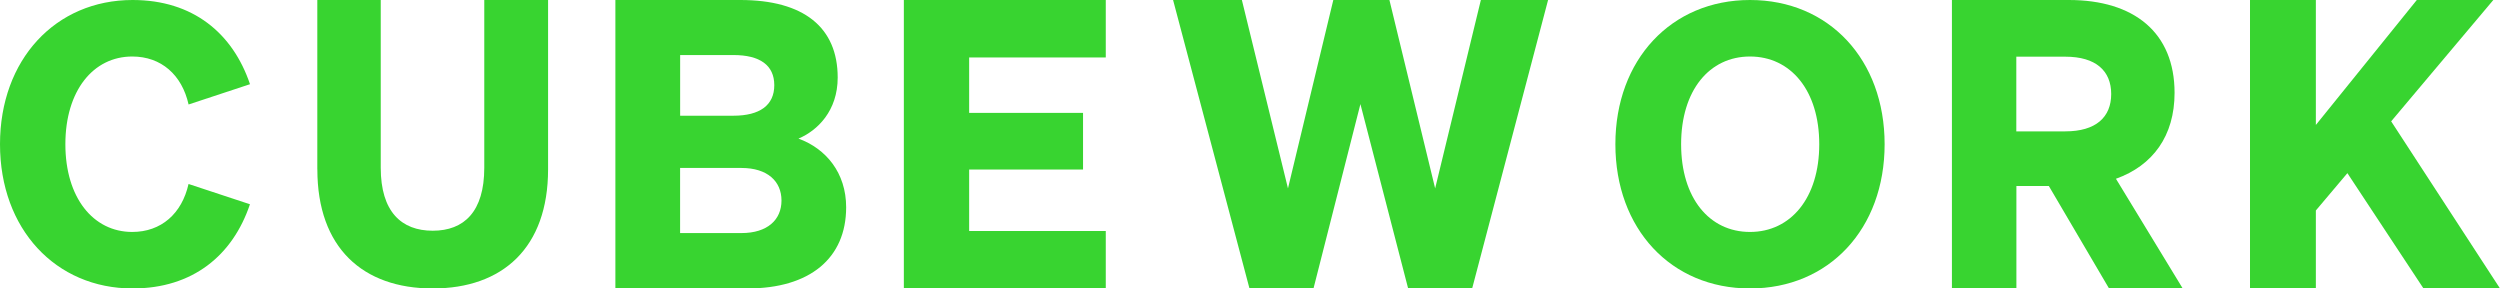
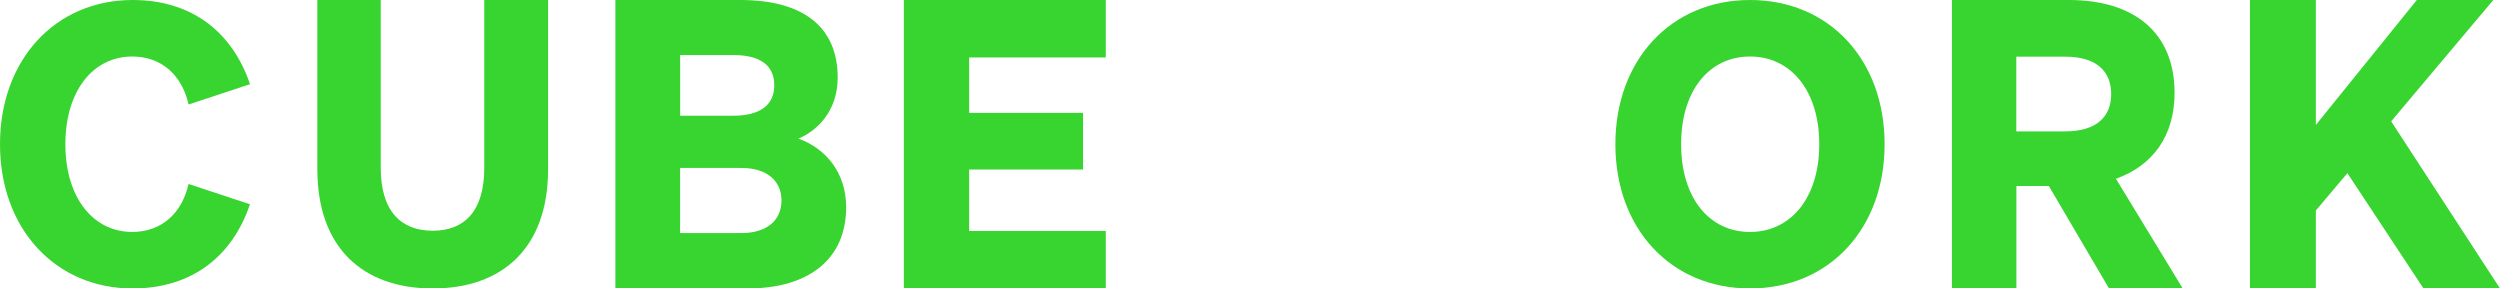
<svg xmlns="http://www.w3.org/2000/svg" width="260" height="30" viewBox="0 0 260 30" fill="none">
  <path d="M13.749 24.123C16.762 24.123 18.917 22.219 19.608 19.134L25.995 21.243C24.207 26.554 20.053 30 13.789 30C5.775 30 0 23.801 0 15C0 6.199 5.775 0 13.793 0C20.058 0 24.207 3.446 26 8.757L19.613 10.866C18.922 7.786 16.767 5.877 13.754 5.877C9.684 5.877 6.799 9.445 6.799 15C6.799 20.555 9.689 24.123 13.754 24.123H13.749Z" fill="#38D430" />
  <path d="M33 17.613V0H39.597V17.45C39.597 22.018 41.745 23.995 45.002 23.995C48.26 23.995 50.365 22.018 50.365 17.45V0H57V17.613C57 25.764 52.274 30 45.002 30C37.731 30 33.005 25.764 33.005 17.613H33Z" fill="#38D430" />
  <path d="M64.005 0H76.989C83.588 0 87.12 2.843 87.12 8.065C87.12 11.531 85.02 13.579 83.041 14.414C85.9 15.46 88 17.966 88 21.558C88 26.866 84.215 30 77.743 30H64V0H64.005ZM76.281 12.034C79.013 12.034 80.526 10.947 80.526 8.86C80.526 6.772 79.013 5.725 76.281 5.725H70.735V12.034H76.281ZM70.73 24.239H77.116C79.808 24.239 81.275 22.861 81.275 20.854C81.275 18.846 79.803 17.468 77.116 17.468H70.73V24.239Z" fill="#38D430" />
  <path d="M115 0V5.976H100.792V11.74H112.636V17.631H100.792V24.024H115V30H94V0H115Z" fill="#38D430" />
-   <path d="M144.5 0L149.255 19.593L154.01 0H161L153.103 30H146.447L141.483 10.825L136.603 30H129.946L122 0H129.155L133.949 19.593L138.664 0H144.495H144.5Z" fill="#38D430" />
  <path d="M182 0C190.223 0 196 6.204 196 15C196 23.796 190.223 30 182 30C173.777 30 168 23.796 168 15C168 6.204 173.817 0 182 0ZM182 5.877C177.766 5.877 174.836 9.406 174.836 15C174.836 20.594 177.766 24.123 182 24.123C186.234 24.123 189.203 20.594 189.203 15C189.203 9.406 186.234 5.877 182 5.877Z" fill="#38D430" />
  <path d="M209.7 30H203V0H215.159C221.942 0 226.155 3.385 226.155 9.653C226.155 14.125 223.908 17.213 220.058 18.592L227 29.995H219.338L213.077 19.341H209.705V29.995L209.7 30ZM214.792 13.662C217.961 13.662 219.565 12.198 219.565 9.779C219.565 7.359 217.961 5.895 214.792 5.895H209.696V13.667H214.792V13.662Z" fill="#38D430" />
  <path d="M240.849 12.995L251.348 0H259.304L248.681 12.618L260 30H252.044L244.128 18.006L240.849 21.89V29.995H234V0H240.849V12.995Z" fill="#38D430" />
</svg>